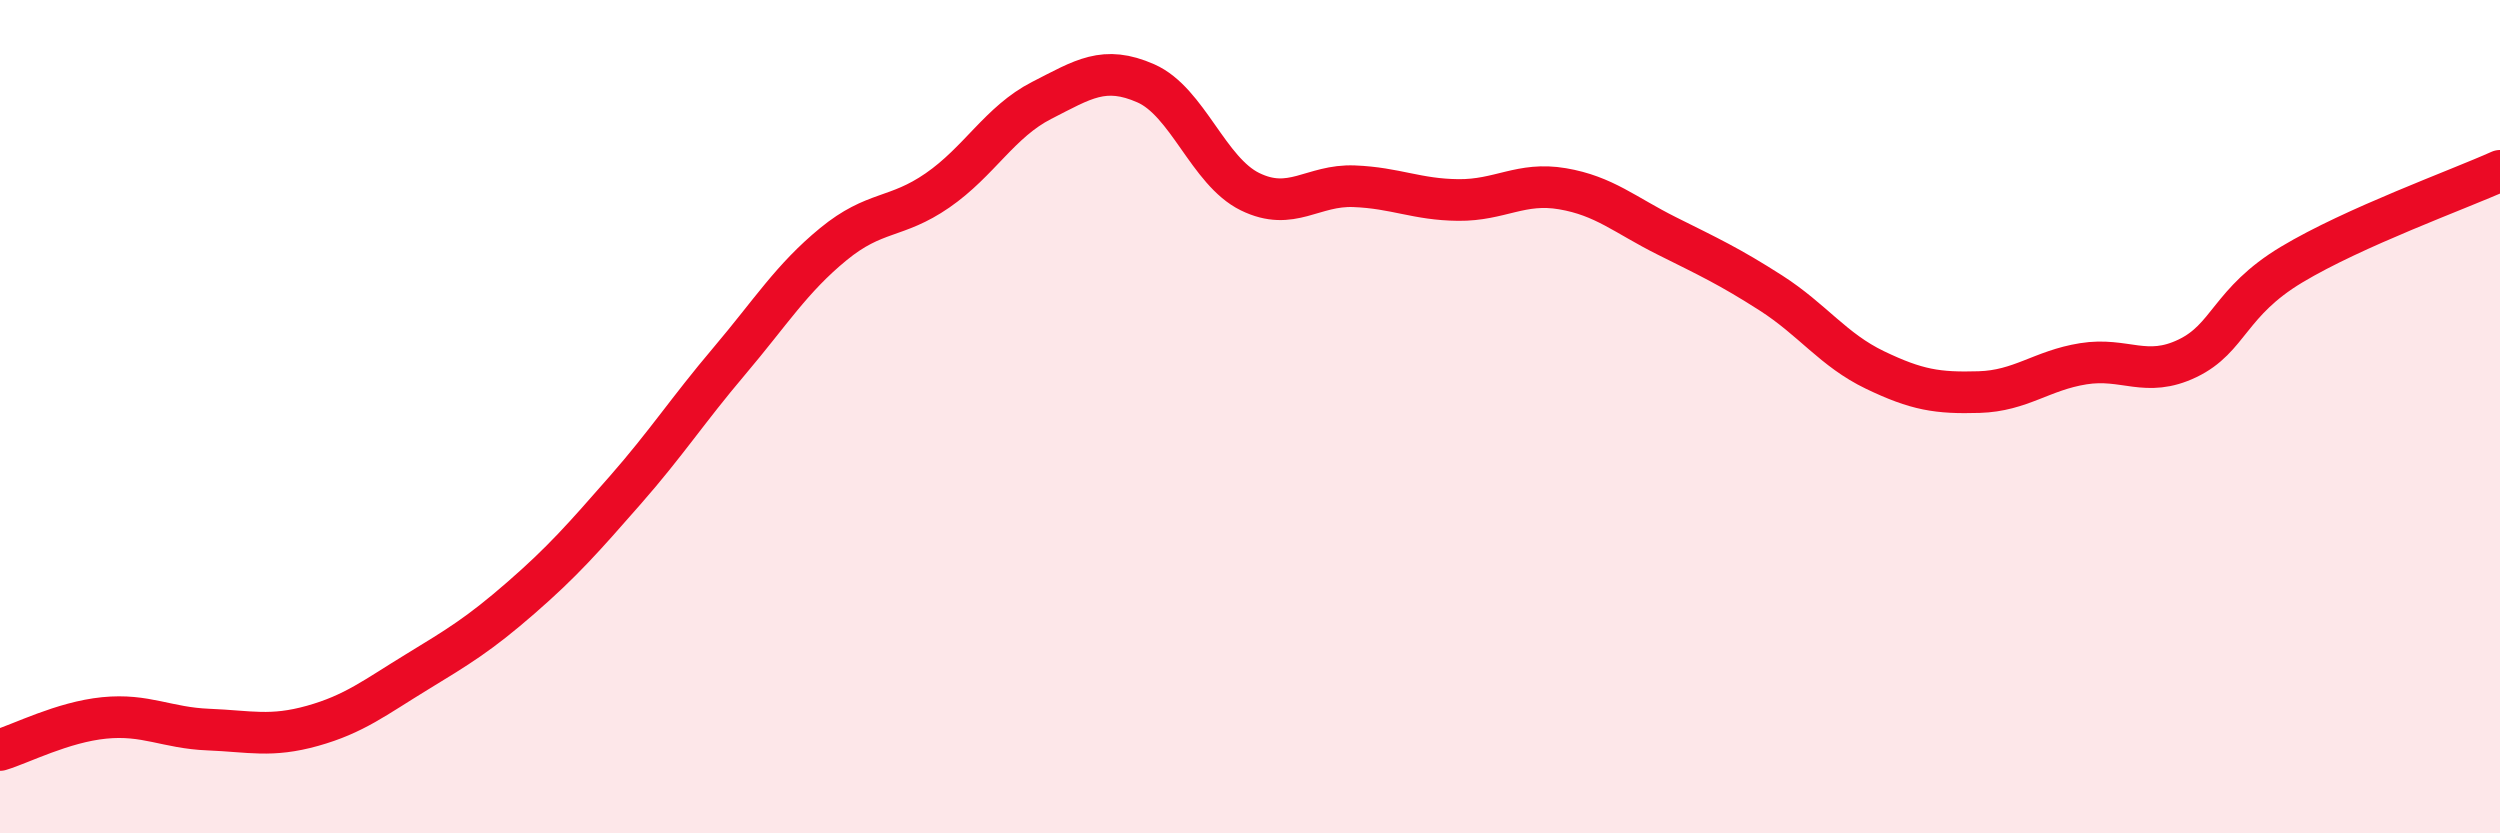
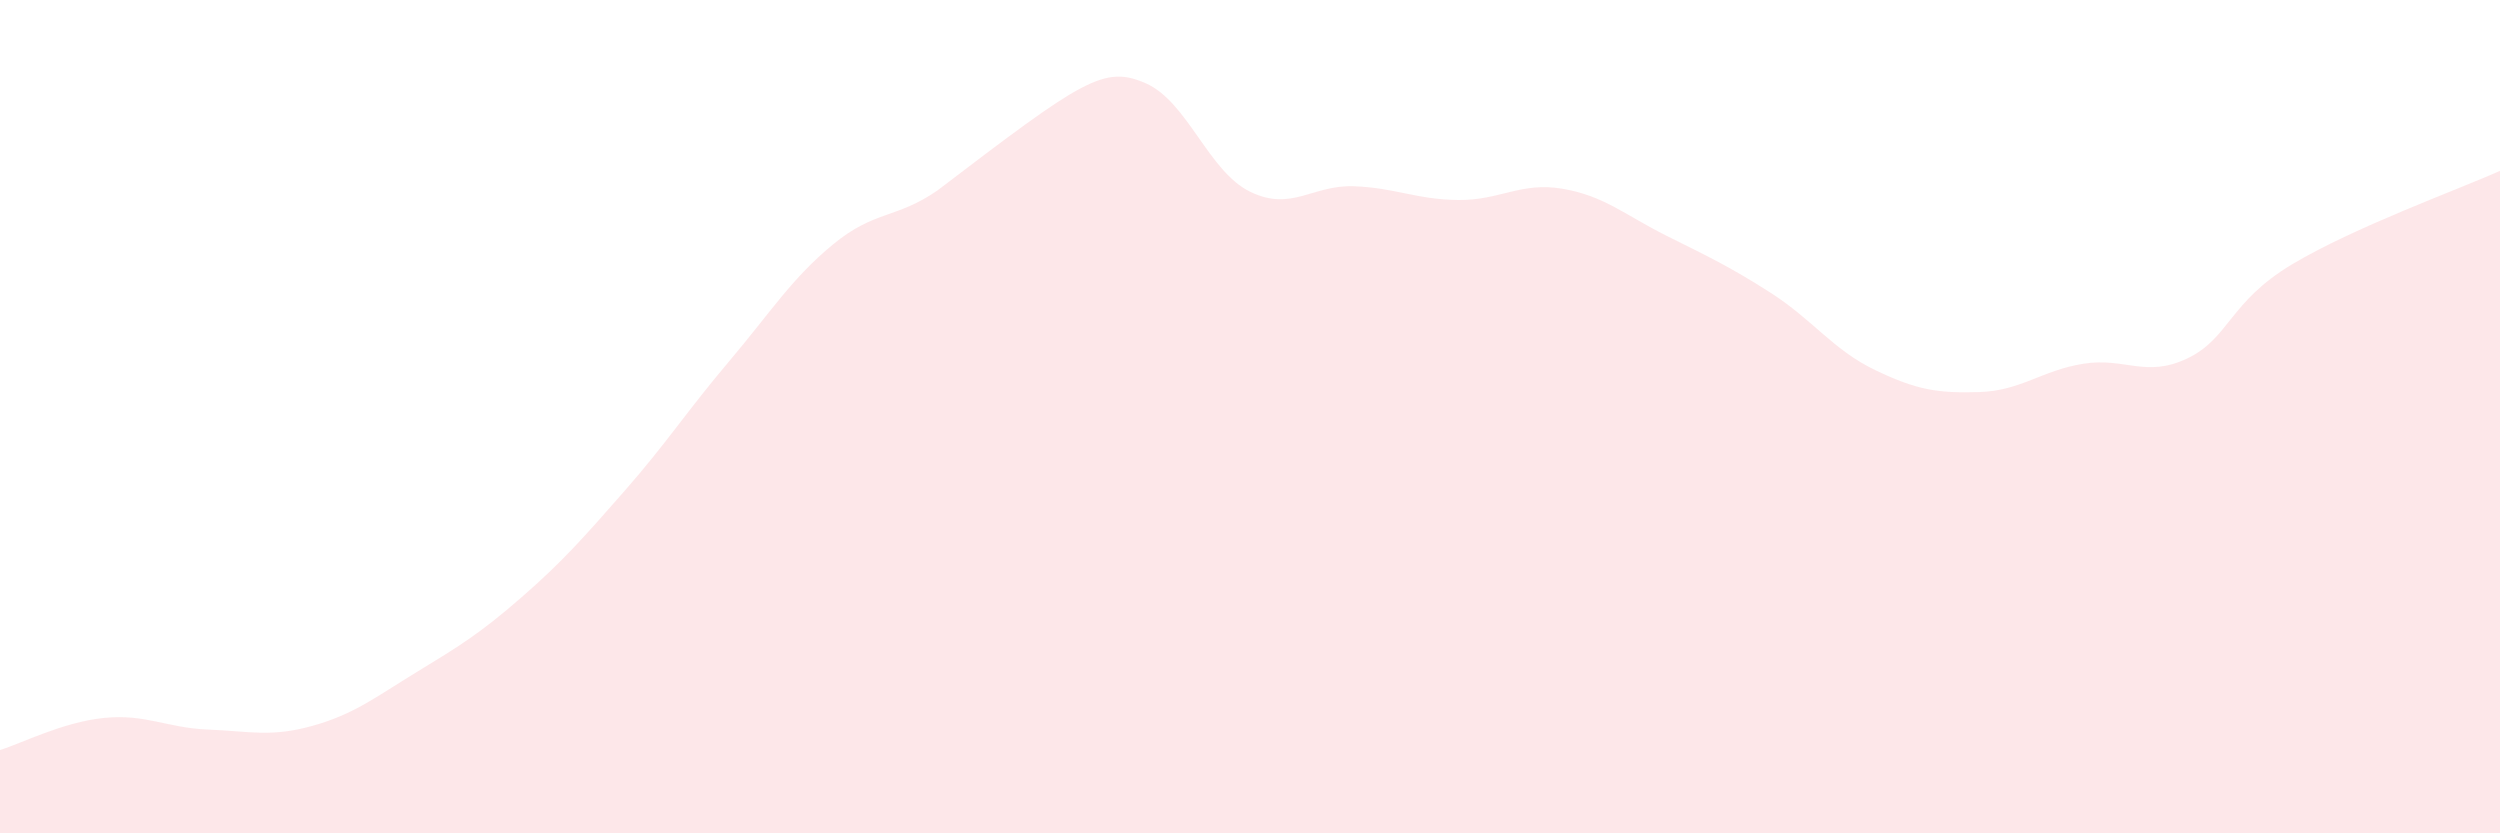
<svg xmlns="http://www.w3.org/2000/svg" width="60" height="20" viewBox="0 0 60 20">
-   <path d="M 0,18 C 0.5,17.85 1.5,17.33 2.5,17.23 C 3.5,17.13 4,17.47 5,17.51 C 6,17.55 6.5,17.7 7.5,17.42 C 8.5,17.14 9,16.74 10,16.13 C 11,15.52 11.5,15.22 12.5,14.35 C 13.5,13.48 14,12.91 15,11.77 C 16,10.63 16.5,9.85 17.5,8.67 C 18.5,7.49 19,6.68 20,5.86 C 21,5.04 21.5,5.26 22.5,4.57 C 23.5,3.88 24,2.92 25,2.41 C 26,1.9 26.5,1.56 27.5,2 C 28.5,2.44 29,4.11 30,4.6 C 31,5.09 31.5,4.43 32.5,4.47 C 33.5,4.51 34,4.79 35,4.8 C 36,4.81 36.5,4.36 37.5,4.53 C 38.5,4.7 39,5.16 40,5.66 C 41,6.16 41.5,6.39 42.5,7.03 C 43.5,7.67 44,8.4 45,8.88 C 46,9.36 46.5,9.44 47.5,9.41 C 48.5,9.38 49,8.89 50,8.73 C 51,8.57 51.5,9.08 52.5,8.6 C 53.5,8.12 53.5,7.25 55,6.35 C 56.5,5.45 59,4.55 60,4.1L60 20L0 20Z" fill="#EB0A25" opacity="0.1" stroke-linecap="round" stroke-linejoin="round" />
-   <path d="M 0,18 C 0.5,17.85 1.5,17.33 2.5,17.23 C 3.5,17.13 4,17.47 5,17.51 C 6,17.55 6.5,17.7 7.5,17.42 C 8.5,17.14 9,16.74 10,16.13 C 11,15.52 11.5,15.22 12.5,14.35 C 13.5,13.48 14,12.91 15,11.77 C 16,10.63 16.5,9.85 17.5,8.67 C 18.5,7.49 19,6.68 20,5.86 C 21,5.04 21.5,5.26 22.5,4.57 C 23.5,3.88 24,2.92 25,2.41 C 26,1.9 26.5,1.56 27.5,2 C 28.5,2.44 29,4.11 30,4.6 C 31,5.09 31.5,4.43 32.5,4.47 C 33.5,4.51 34,4.79 35,4.8 C 36,4.81 36.5,4.36 37.5,4.53 C 38.5,4.7 39,5.16 40,5.66 C 41,6.16 41.5,6.39 42.5,7.03 C 43.5,7.67 44,8.4 45,8.88 C 46,9.36 46.5,9.44 47.5,9.41 C 48.5,9.38 49,8.89 50,8.73 C 51,8.57 51.5,9.08 52.5,8.6 C 53.5,8.12 53.5,7.25 55,6.35 C 56.5,5.45 59,4.55 60,4.1" stroke="#EB0A25" stroke-width="1" fill="none" stroke-linecap="round" stroke-linejoin="round" />
+   <path d="M 0,18 C 0.5,17.85 1.5,17.33 2.5,17.23 C 3.5,17.13 4,17.47 5,17.51 C 6,17.55 6.5,17.7 7.5,17.42 C 8.5,17.14 9,16.74 10,16.13 C 11,15.52 11.5,15.22 12.5,14.35 C 13.5,13.48 14,12.91 15,11.77 C 16,10.63 16.5,9.85 17.5,8.67 C 18.5,7.49 19,6.68 20,5.86 C 21,5.04 21.5,5.26 22.5,4.57 C 26,1.9 26.5,1.56 27.5,2 C 28.5,2.44 29,4.11 30,4.6 C 31,5.09 31.5,4.43 32.5,4.47 C 33.5,4.51 34,4.79 35,4.8 C 36,4.81 36.5,4.36 37.5,4.53 C 38.5,4.7 39,5.16 40,5.66 C 41,6.16 41.5,6.39 42.5,7.03 C 43.5,7.67 44,8.4 45,8.88 C 46,9.36 46.5,9.44 47.5,9.41 C 48.5,9.38 49,8.89 50,8.73 C 51,8.57 51.5,9.08 52.5,8.6 C 53.5,8.12 53.5,7.25 55,6.35 C 56.5,5.45 59,4.55 60,4.1L60 20L0 20Z" fill="#EB0A25" opacity="0.1" stroke-linecap="round" stroke-linejoin="round" />
</svg>